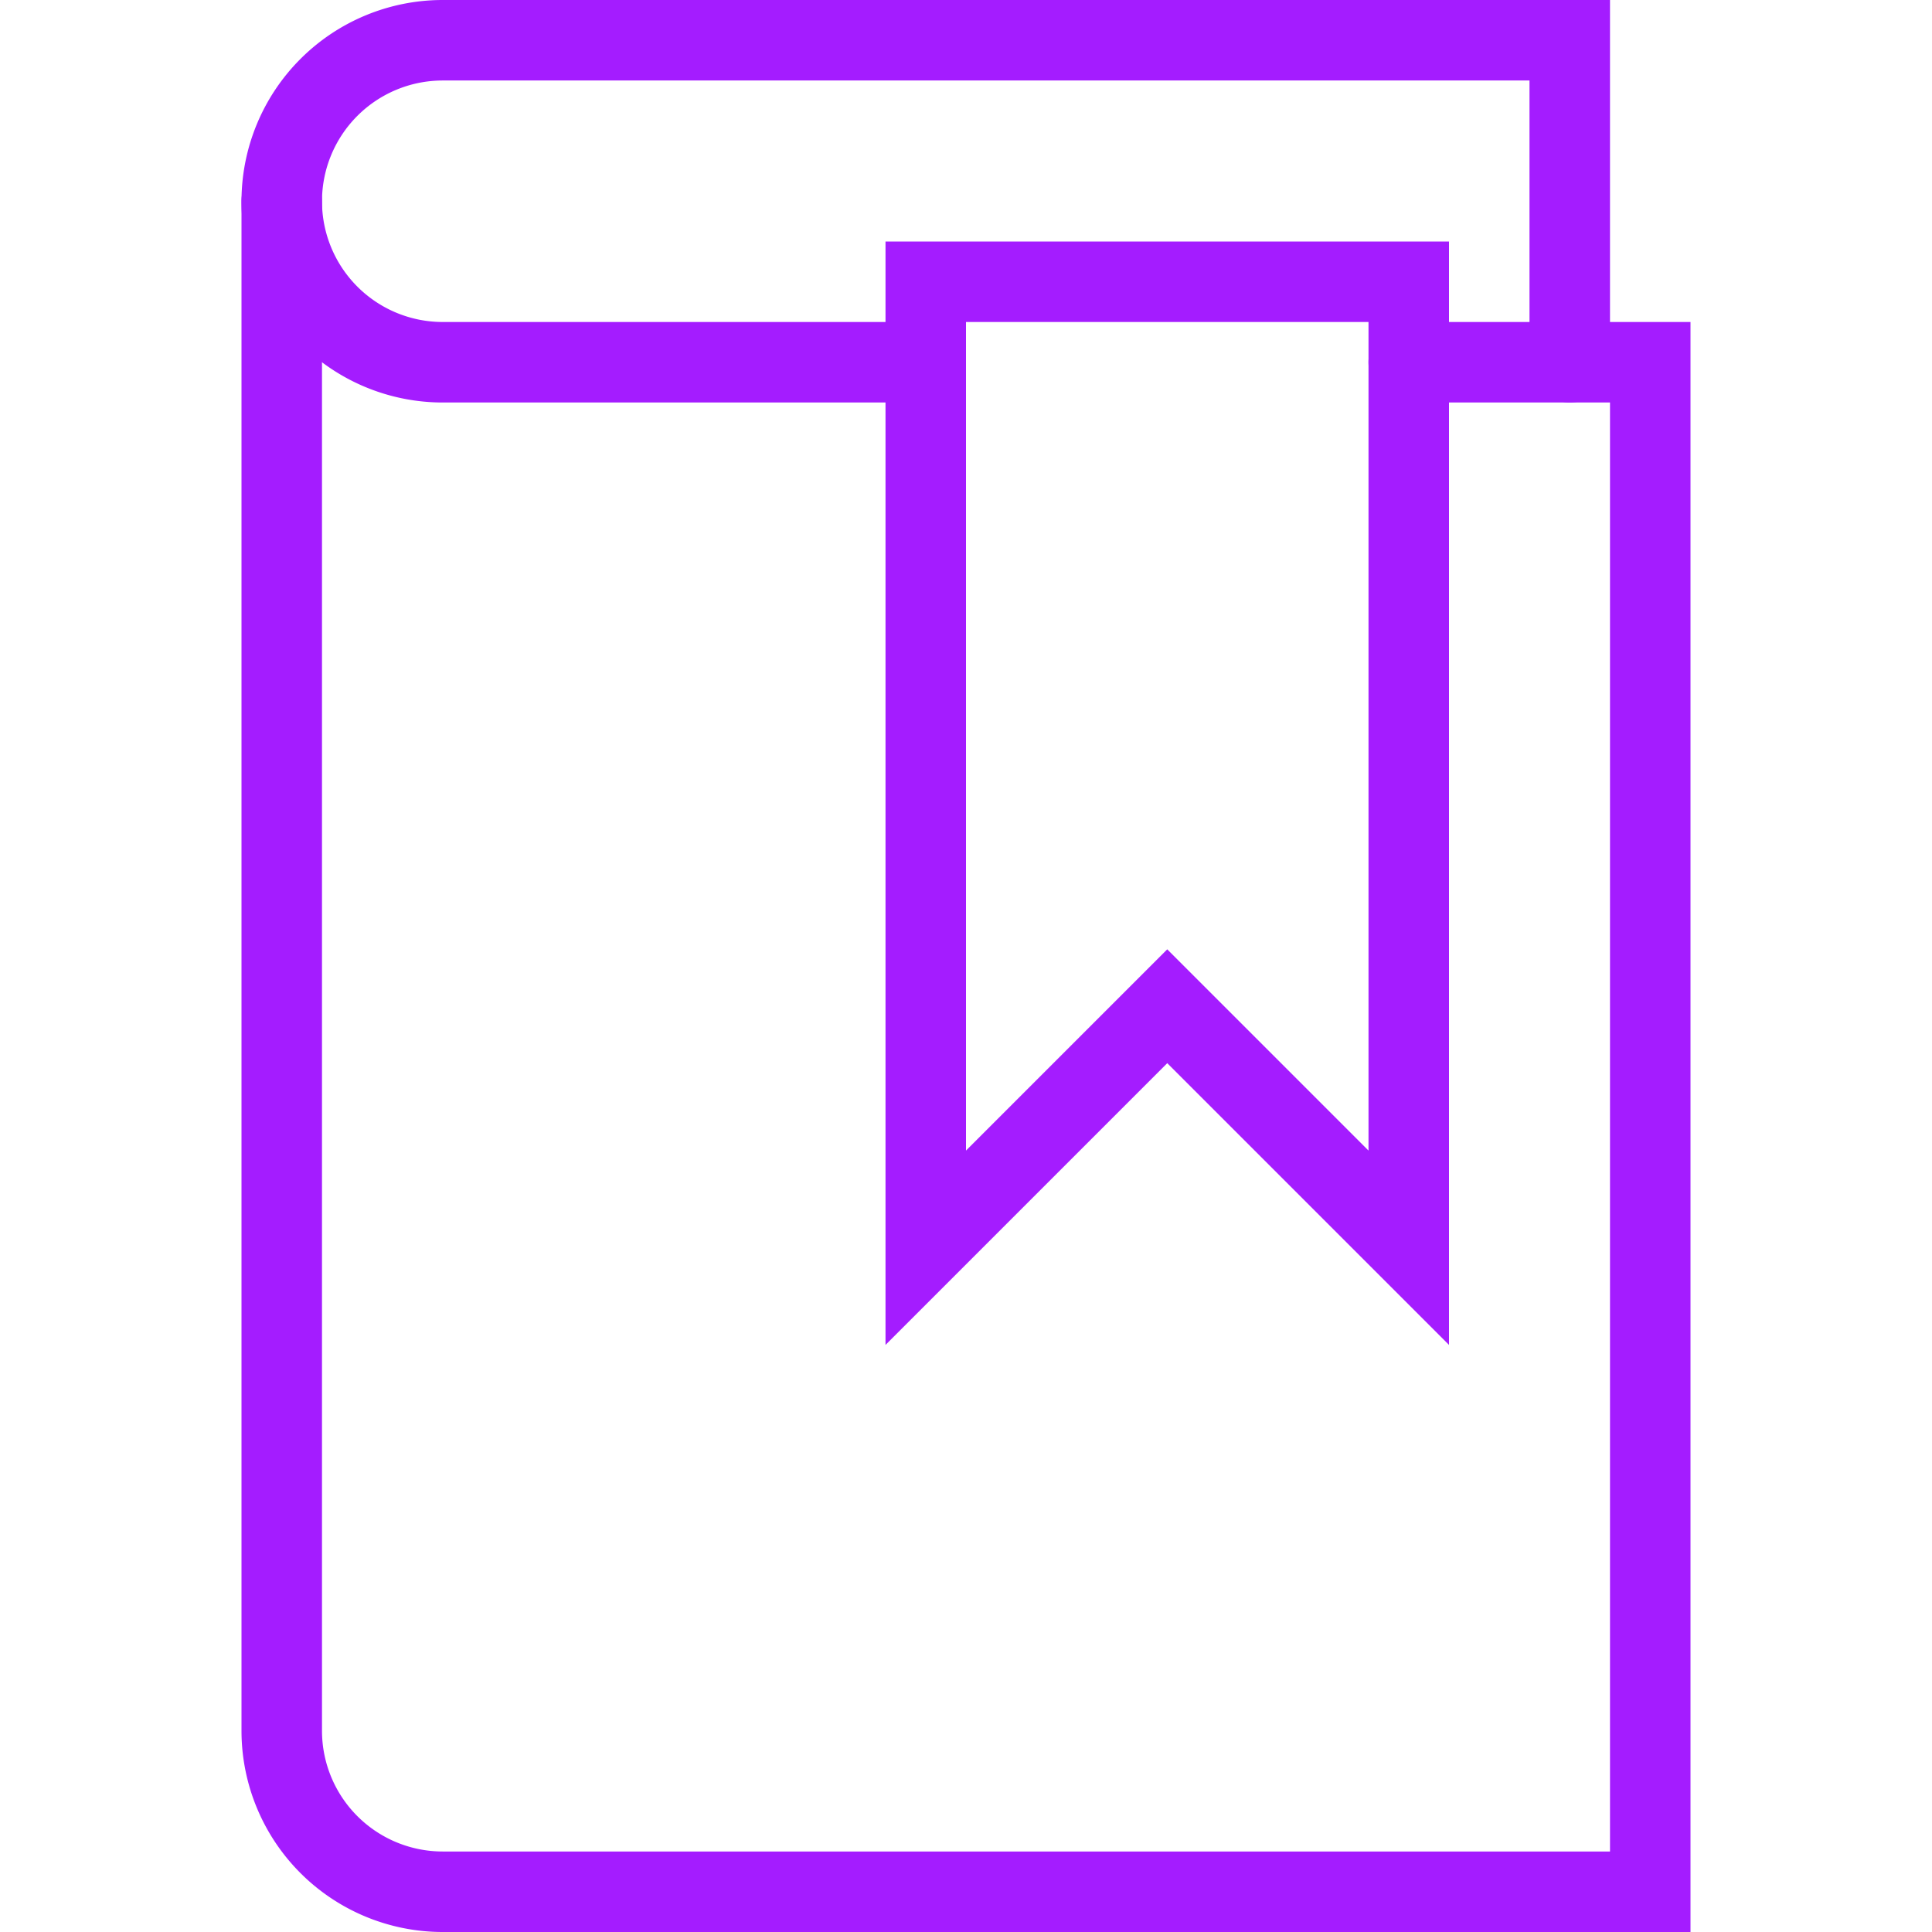
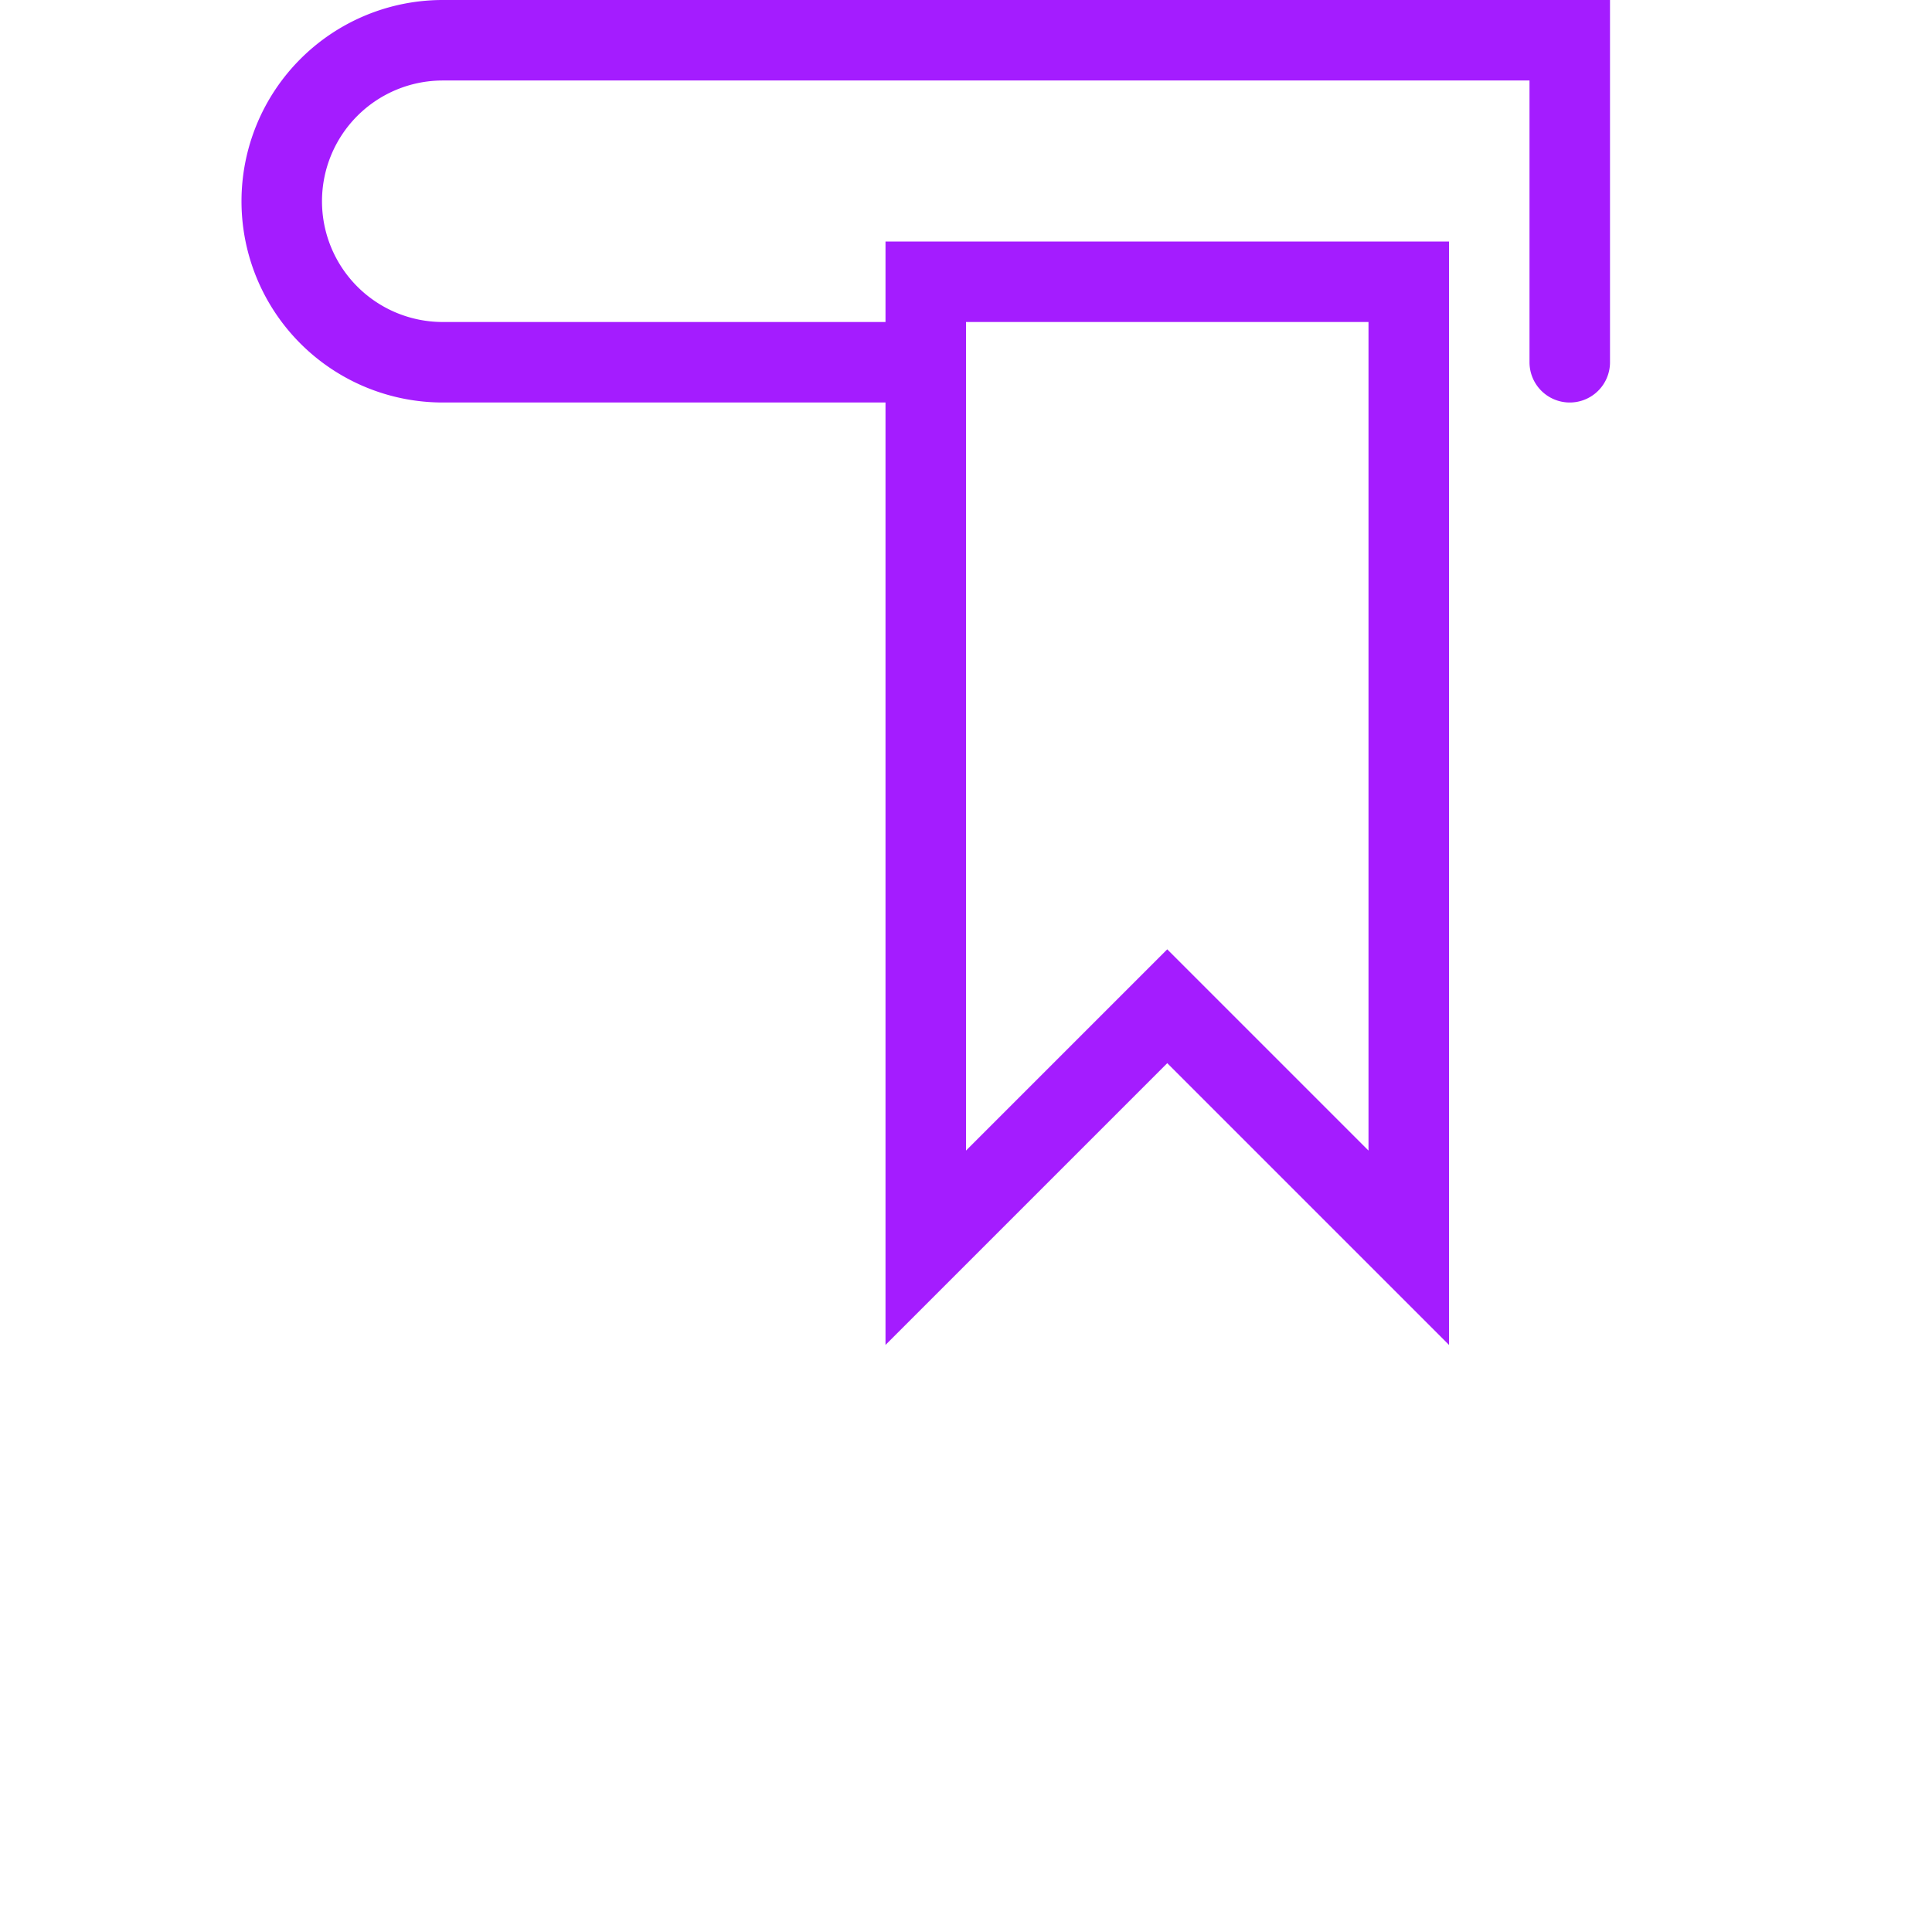
<svg xmlns="http://www.w3.org/2000/svg" viewBox="0 0 48 48" style="stroke: #a41cff;">
  <g stroke-width="2" fill="none" fill-rule="evenodd" stroke-linecap="round">
    <path d="M35 31l-6-6-6 6V7h12v24z" />
-     <path d="M35 9h6v38H11a4 4 0 0 1-4-4V5" />
    <path d="M39 9V1H11a4 4 0 0 0 0 8h12" />
  </g>
</svg>